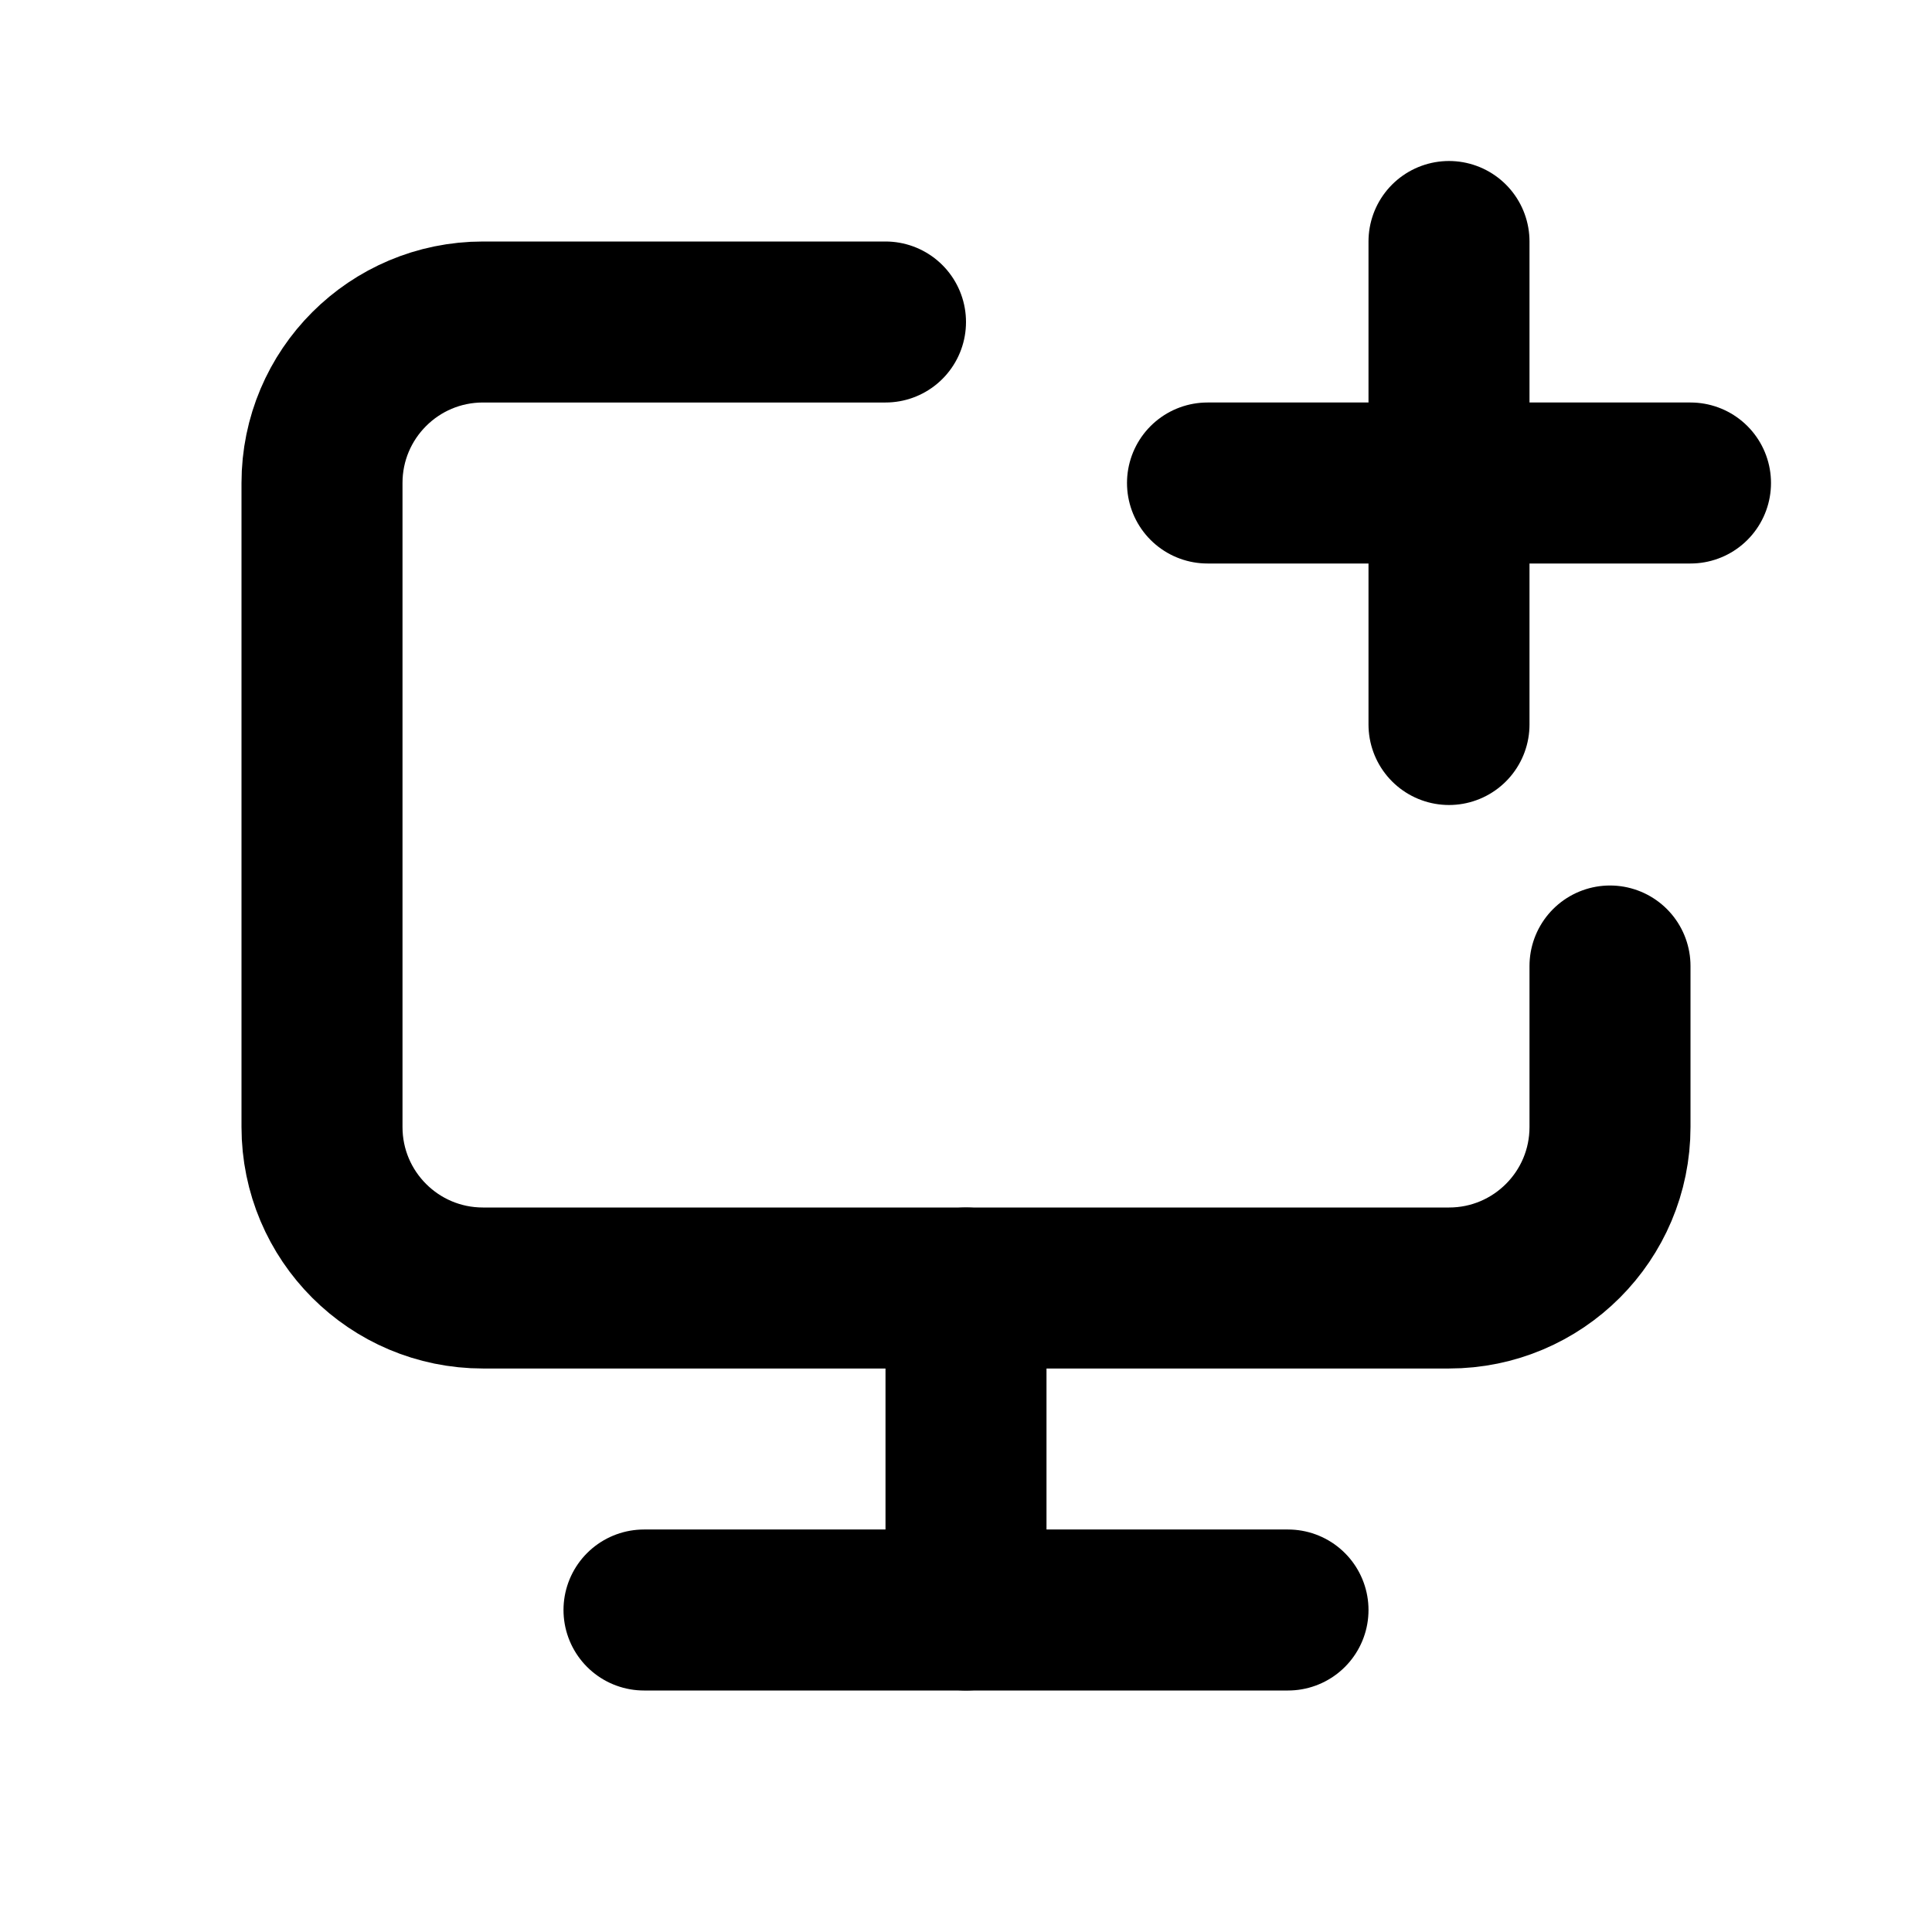
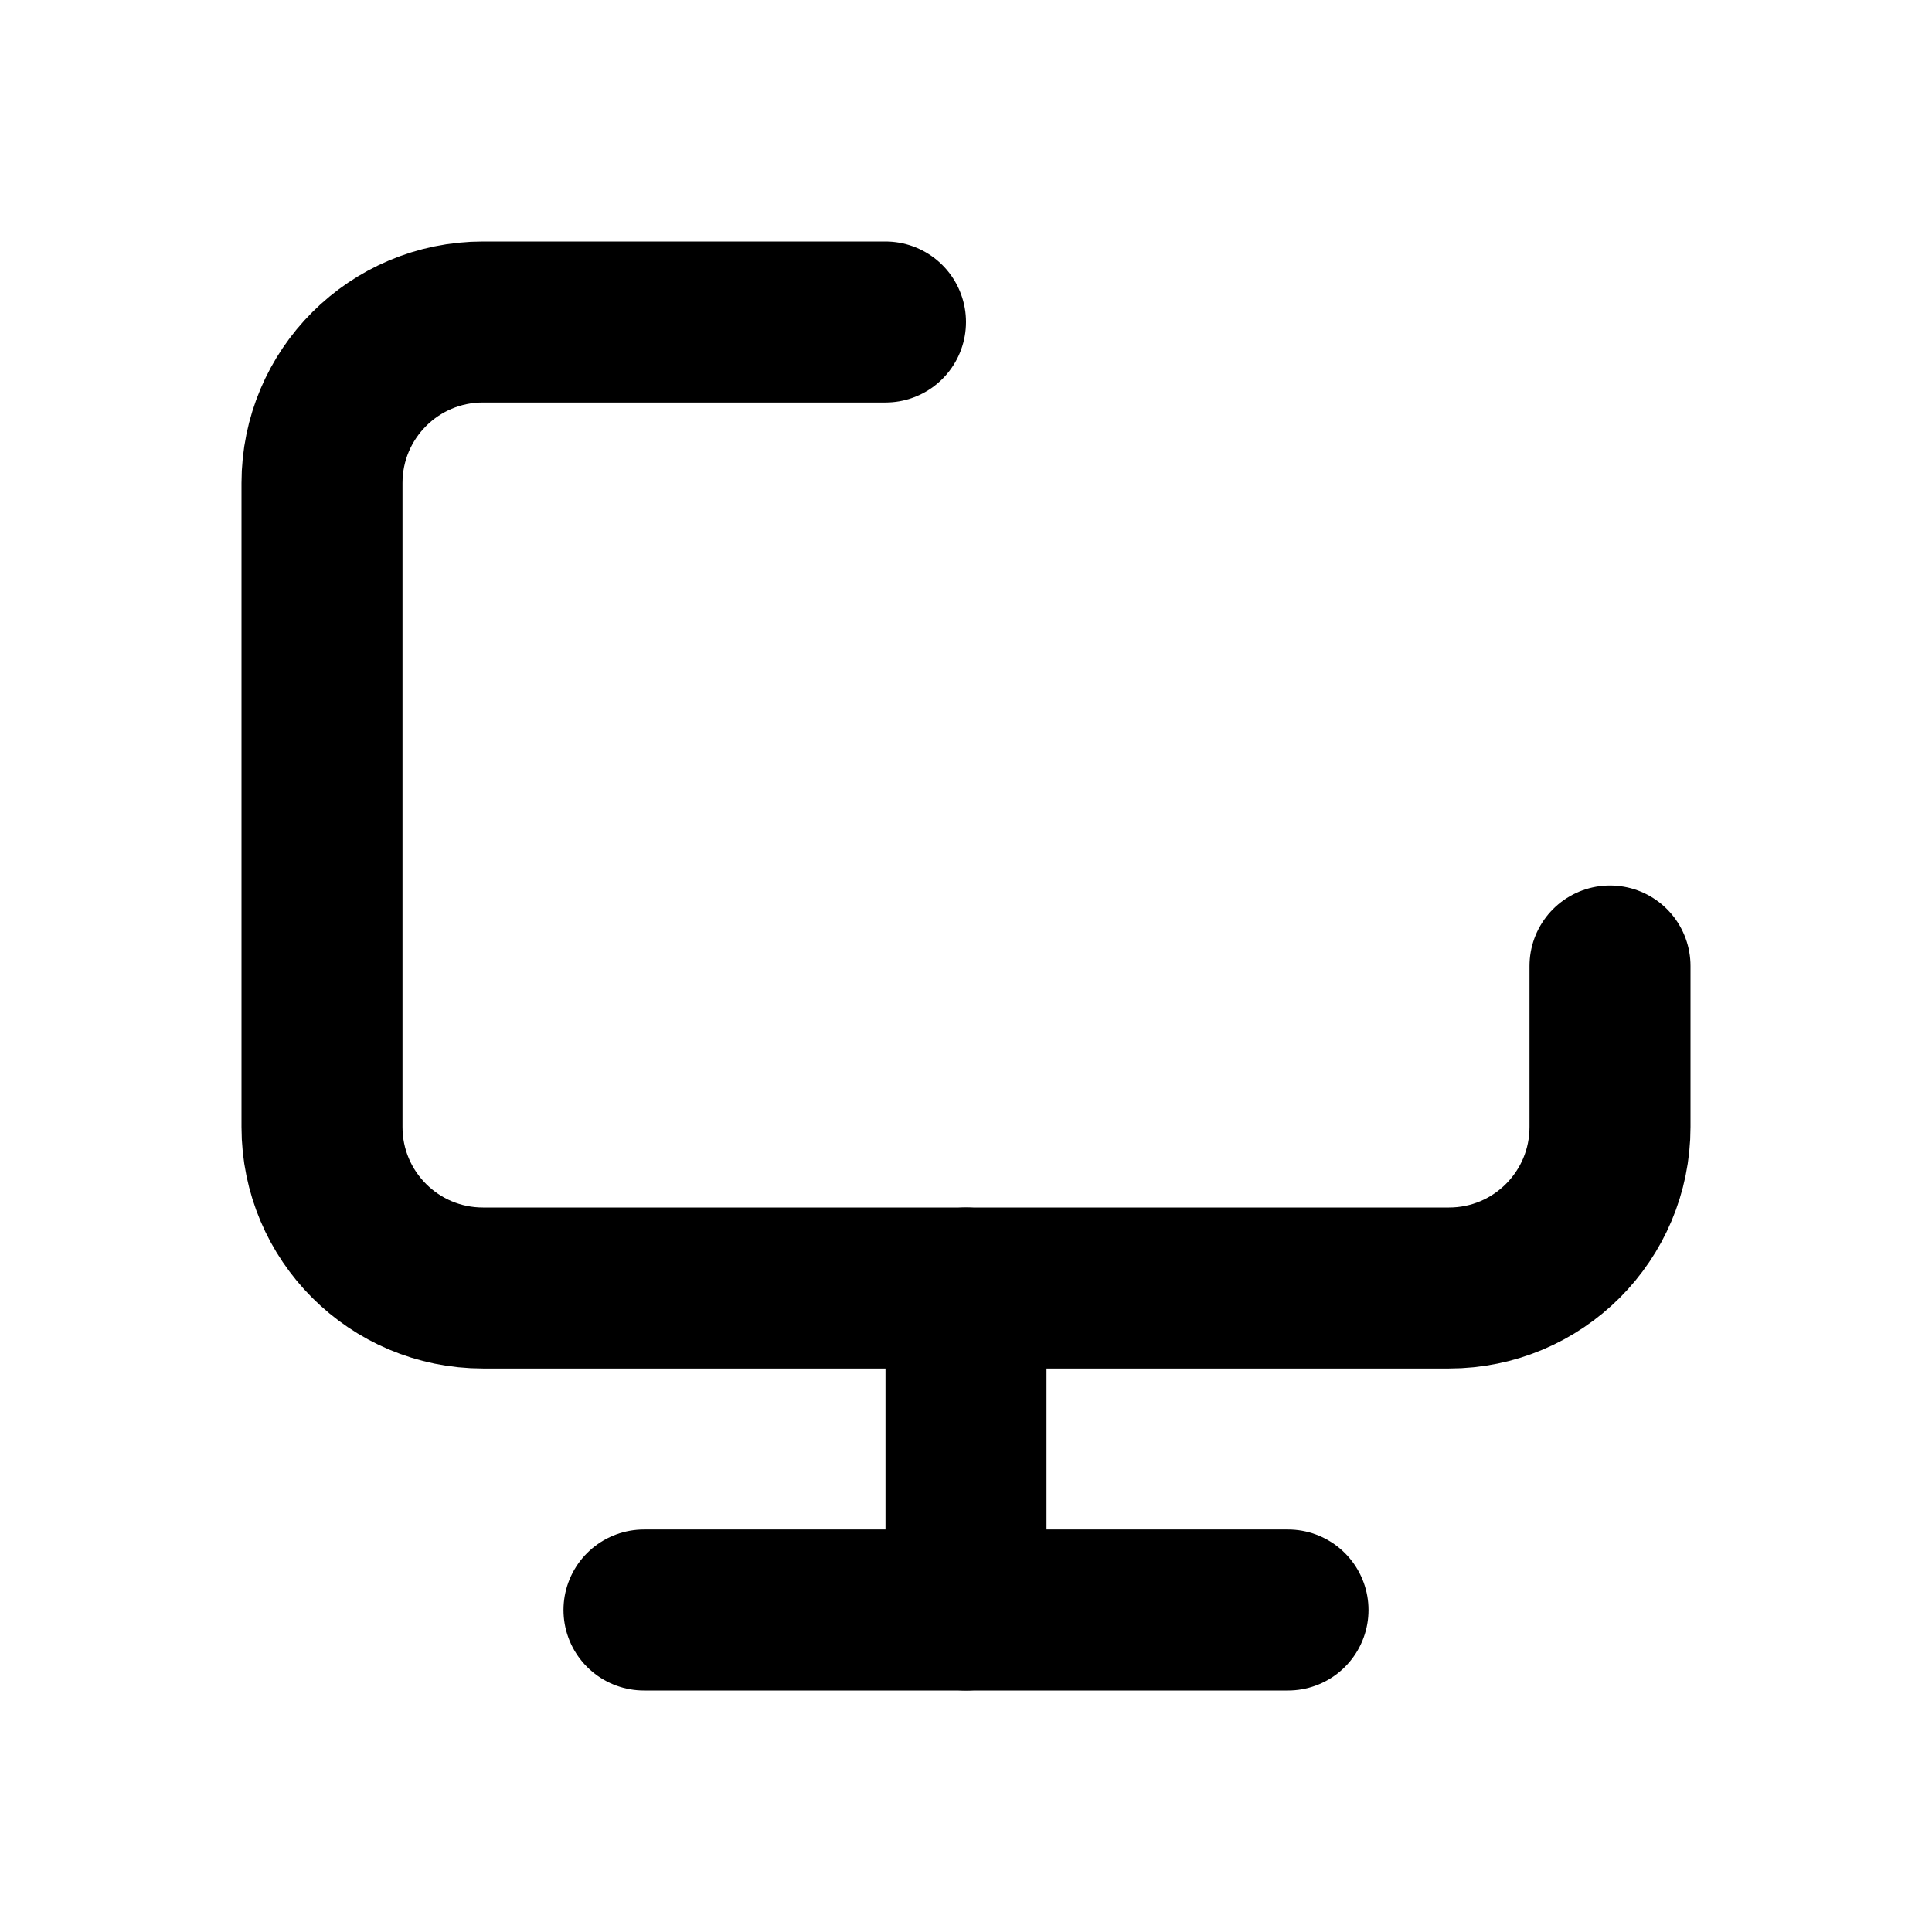
<svg xmlns="http://www.w3.org/2000/svg" width="800px" height="800px" viewBox="0 0 24 24" fill="none">
  <path d="M11 4H6C4.895 4 4 4.895 4 6V14C4 15.105 4.895 16 6 16H18C19.105 16 20 15.105 20 14V12" stroke="#000000" stroke-width="2" stroke-linecap="round" stroke-linejoin="round" />
-   <path d="M18 3V6M18 9V6M18 6H15M18 6H21" stroke="#000000" stroke-width="2" stroke-linecap="round" stroke-linejoin="round" />
  <path d="M12 16V20" stroke="#000000" stroke-width="2" stroke-linecap="round" stroke-linejoin="round" />
  <path d="M8 20H16" stroke="#000000" stroke-width="2" stroke-linecap="round" stroke-linejoin="round" />
</svg>